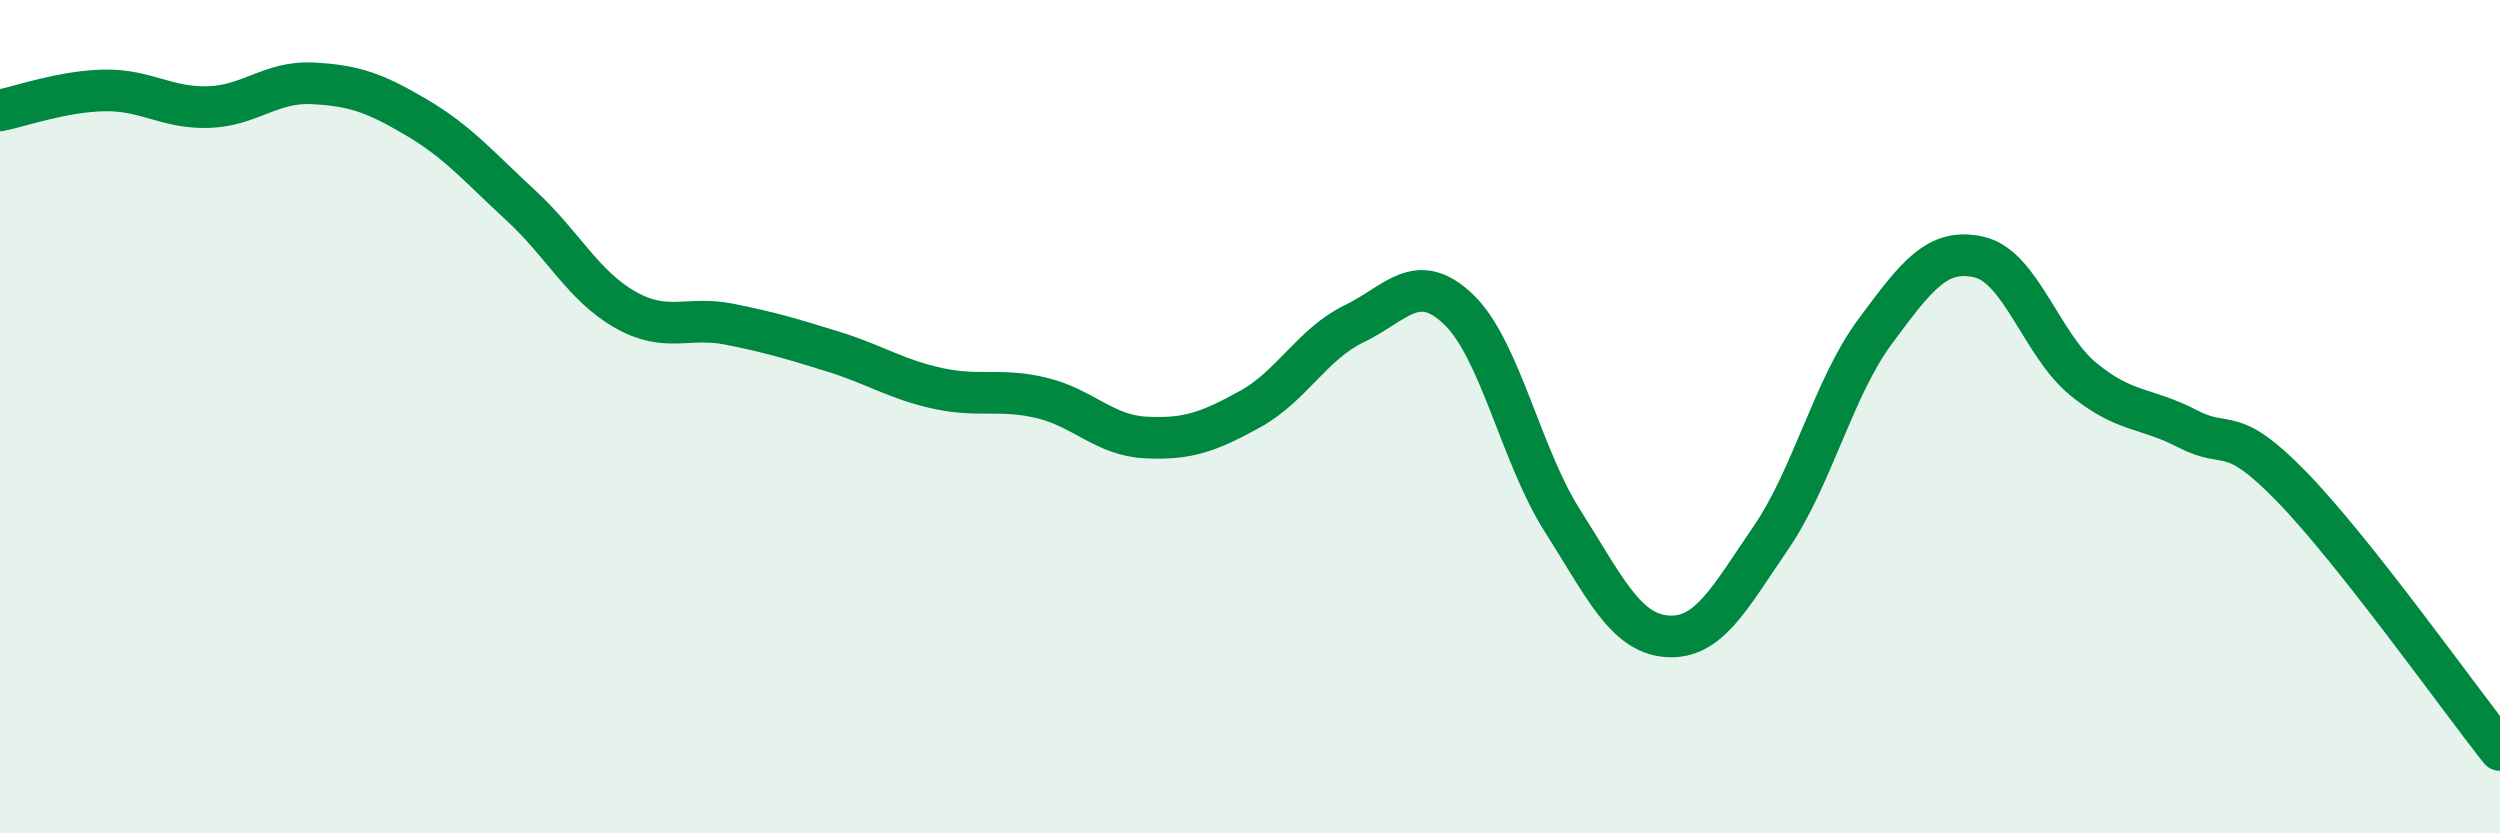
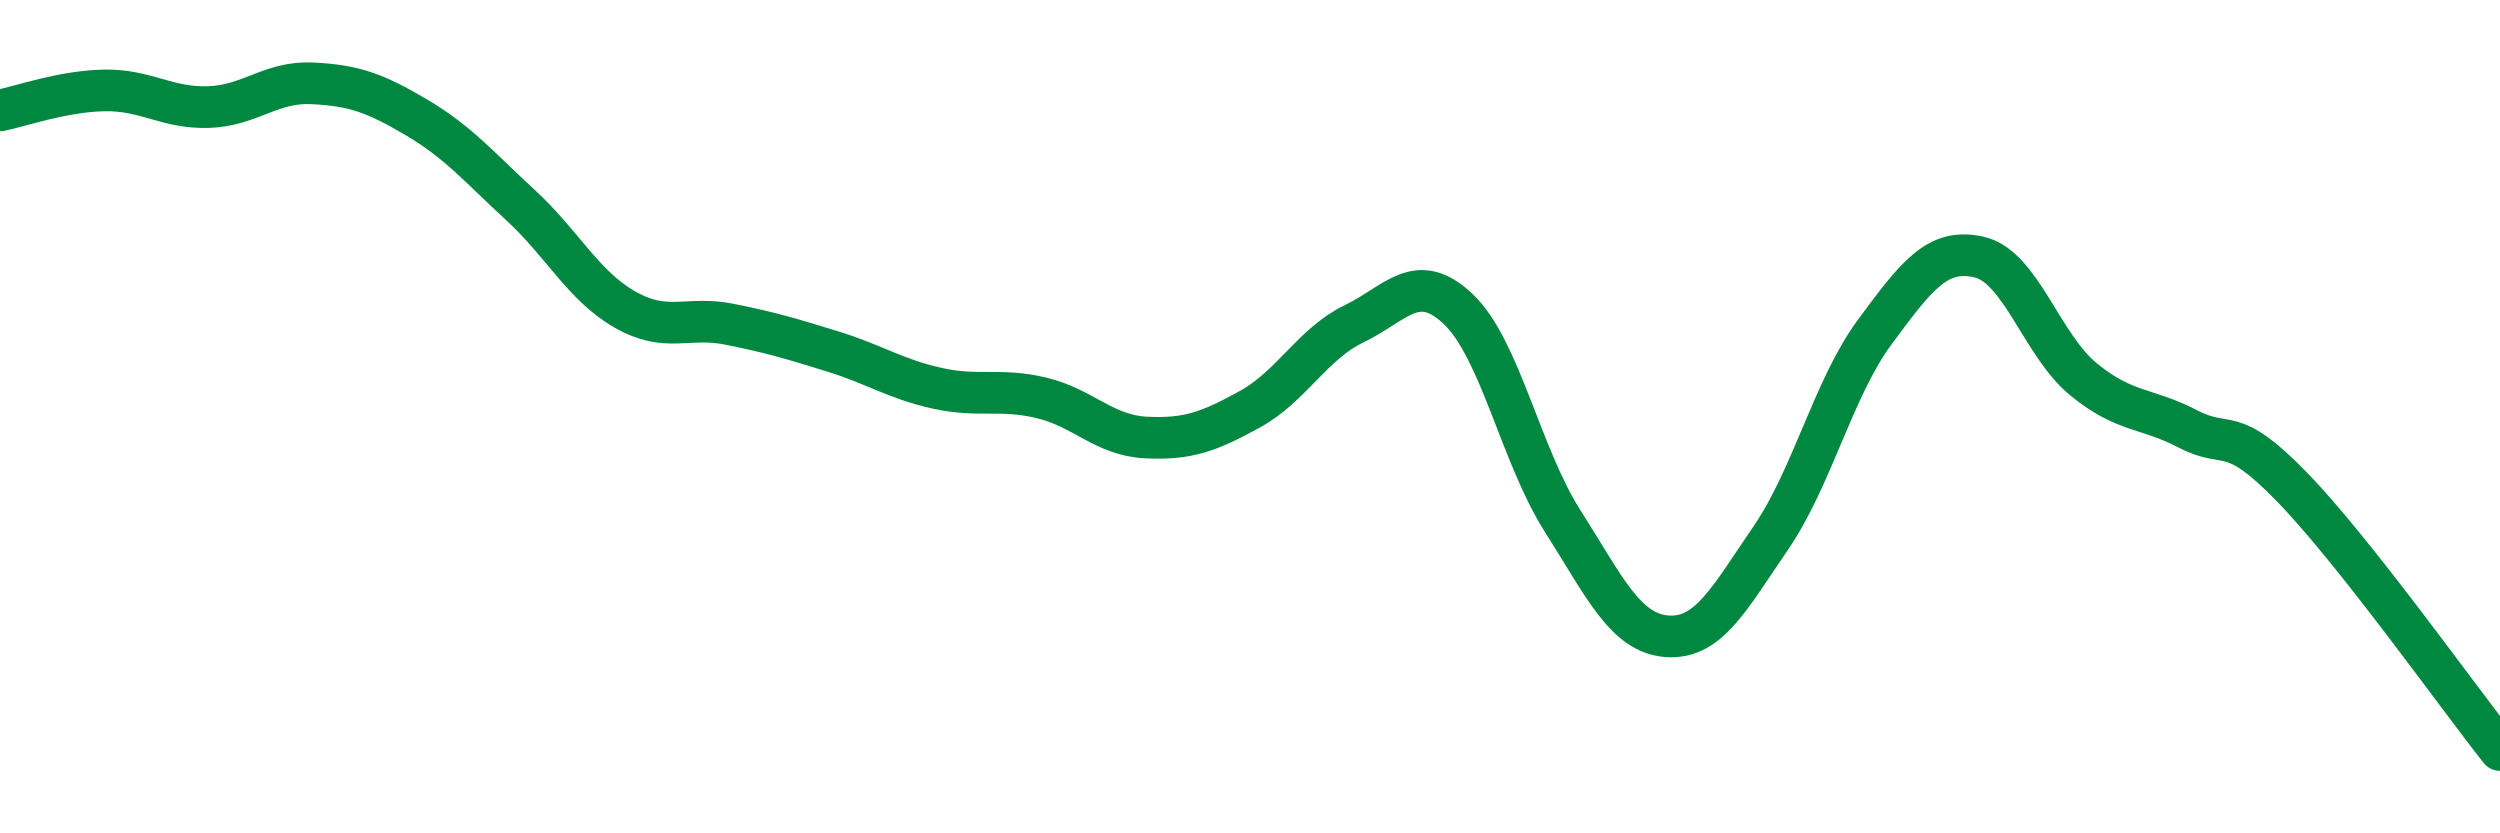
<svg xmlns="http://www.w3.org/2000/svg" width="60" height="20" viewBox="0 0 60 20">
-   <path d="M 0,2.65 C 0.5,2.55 1.5,2.19 2.5,2.17 C 3.5,2.15 4,2.6 5,2.57 C 6,2.54 6.5,1.95 7.5,2 C 8.5,2.05 9,2.23 10,2.82 C 11,3.41 11.5,4.01 12.5,4.93 C 13.5,5.85 14,6.86 15,7.43 C 16,8 16.5,7.58 17.5,7.78 C 18.5,7.98 19,8.13 20,8.44 C 21,8.75 21.5,9.1 22.5,9.32 C 23.5,9.54 24,9.31 25,9.55 C 26,9.79 26.5,10.45 27.5,10.5 C 28.5,10.55 29,10.37 30,9.82 C 31,9.27 31.5,8.25 32.5,7.77 C 33.5,7.29 34,6.47 35,7.42 C 36,8.37 36.5,10.93 37.5,12.5 C 38.5,14.07 39,15.19 40,15.27 C 41,15.35 41.5,14.37 42.5,12.91 C 43.5,11.45 44,9.31 45,7.96 C 46,6.61 46.5,5.94 47.5,6.17 C 48.5,6.4 49,8.28 50,9.1 C 51,9.92 51.5,9.77 52.5,10.29 C 53.5,10.81 53.5,10.14 55,11.68 C 56.5,13.22 59,16.74 60,18L60 20L0 20Z" fill="#008740" opacity="0.1" stroke-linecap="round" stroke-linejoin="round" />
  <path d="M 0,2.65 C 0.5,2.55 1.5,2.19 2.5,2.17 C 3.5,2.15 4,2.6 5,2.57 C 6,2.54 6.5,1.95 7.5,2 C 8.5,2.05 9,2.23 10,2.82 C 11,3.41 11.5,4.01 12.5,4.93 C 13.5,5.85 14,6.86 15,7.43 C 16,8 16.5,7.58 17.5,7.78 C 18.5,7.98 19,8.13 20,8.44 C 21,8.75 21.5,9.1 22.5,9.32 C 23.5,9.54 24,9.31 25,9.55 C 26,9.79 26.5,10.45 27.5,10.5 C 28.5,10.55 29,10.37 30,9.82 C 31,9.27 31.5,8.25 32.5,7.77 C 33.5,7.29 34,6.47 35,7.42 C 36,8.37 36.5,10.93 37.5,12.5 C 38.5,14.07 39,15.19 40,15.27 C 41,15.35 41.5,14.37 42.5,12.91 C 43.5,11.45 44,9.31 45,7.96 C 46,6.61 46.5,5.94 47.5,6.17 C 48.5,6.4 49,8.28 50,9.1 C 51,9.92 51.5,9.77 52.5,10.29 C 53.5,10.81 53.5,10.14 55,11.68 C 56.5,13.22 59,16.74 60,18" stroke="#008740" stroke-width="1" fill="none" stroke-linecap="round" stroke-linejoin="round" />
</svg>